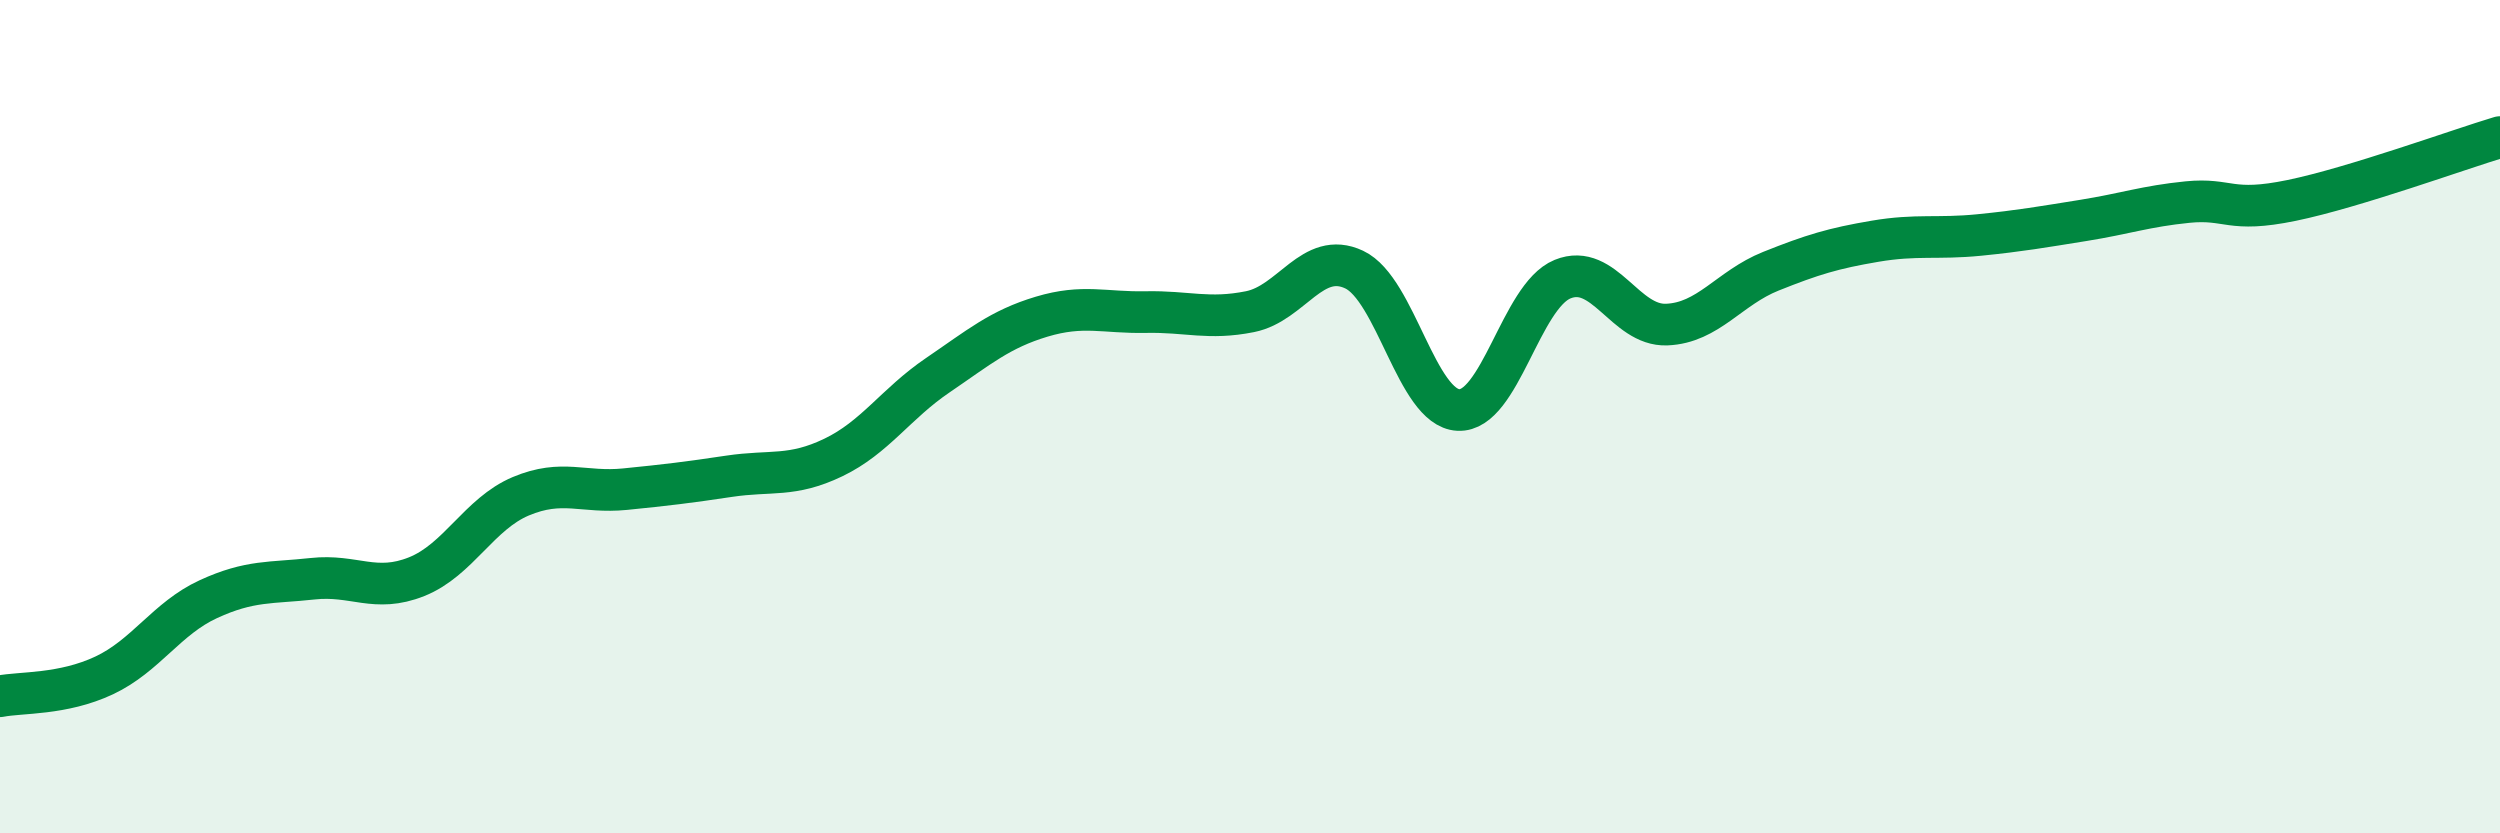
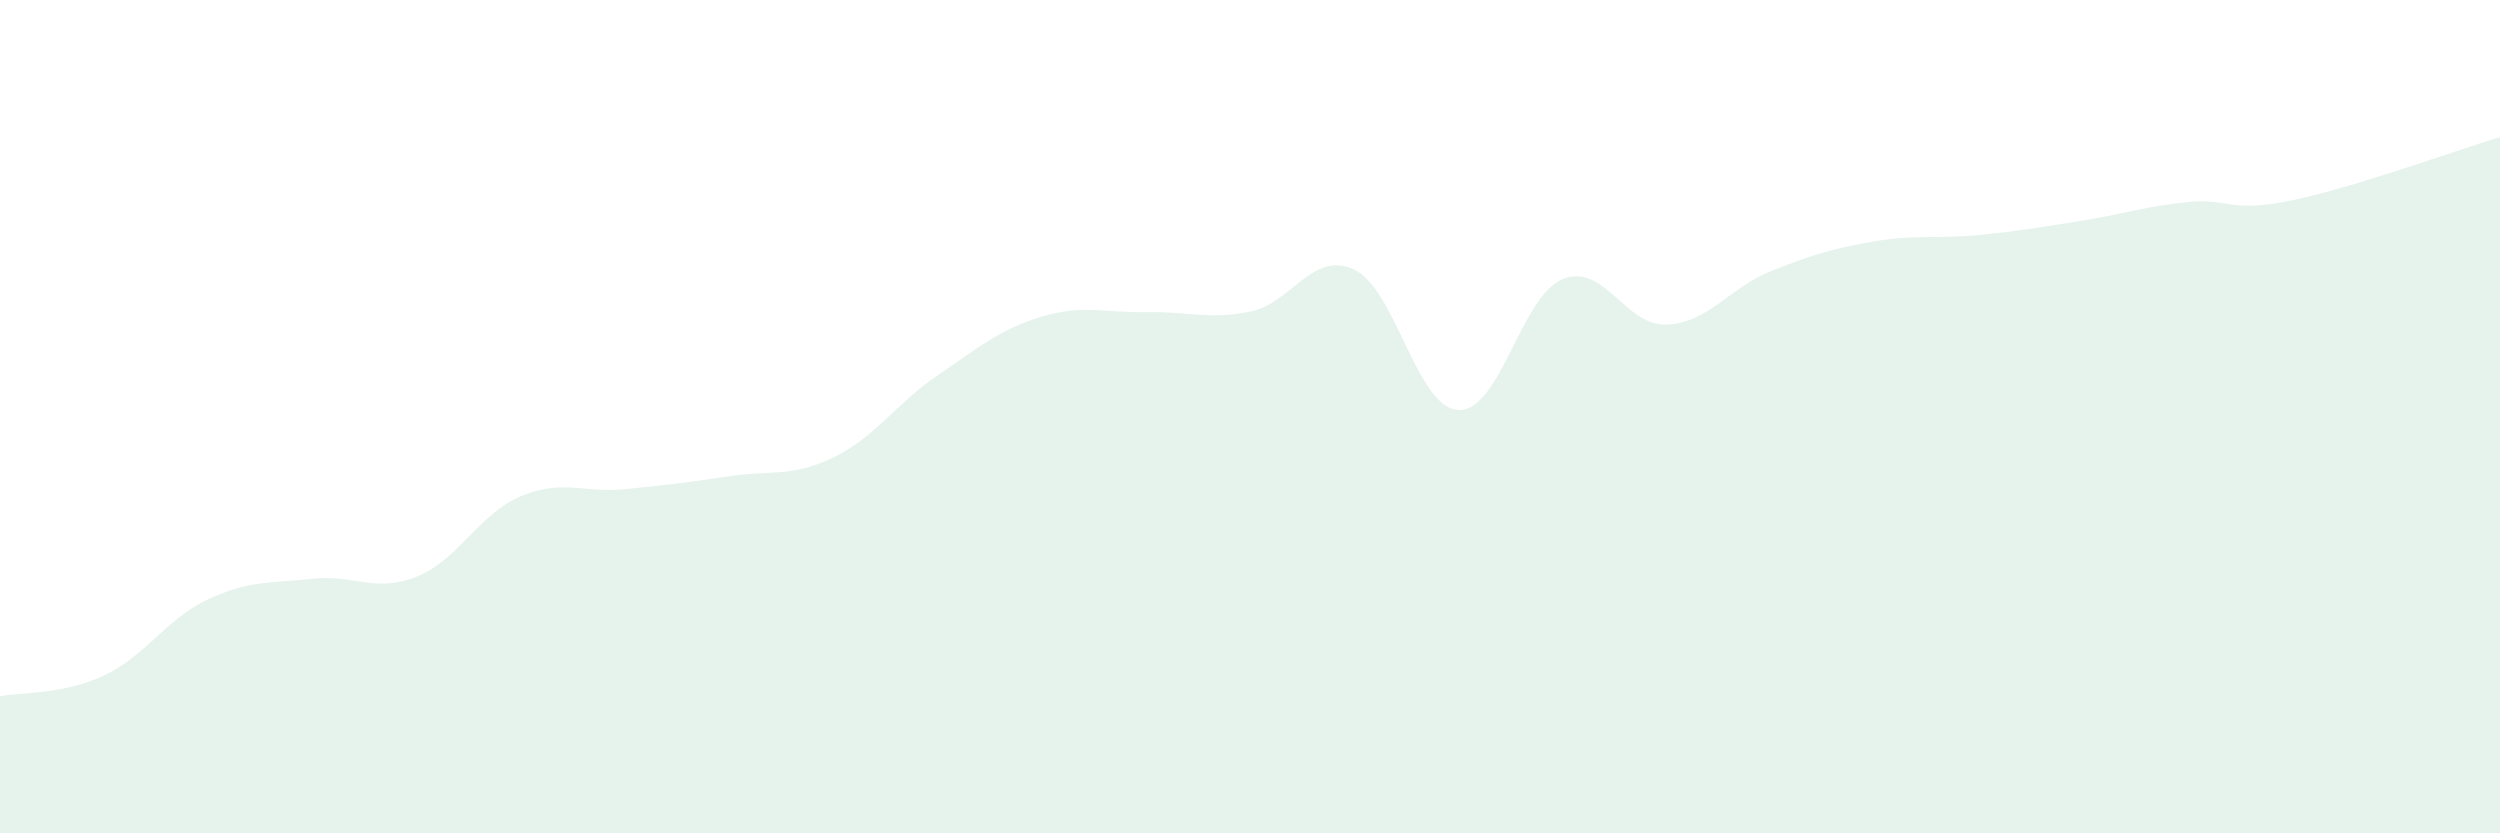
<svg xmlns="http://www.w3.org/2000/svg" width="60" height="20" viewBox="0 0 60 20">
  <path d="M 0,16.71 C 0.5,16.61 1.5,16.68 2.5,16.21 C 3.5,15.74 4,14.84 5,14.38 C 6,13.92 6.5,14 7.5,13.89 C 8.5,13.78 9,14.24 10,13.84 C 11,13.44 11.5,12.33 12.5,11.91 C 13.5,11.49 14,11.84 15,11.74 C 16,11.64 16.5,11.58 17.5,11.43 C 18.5,11.28 19,11.46 20,10.98 C 21,10.5 21.5,9.69 22.5,9.01 C 23.5,8.33 24,7.9 25,7.6 C 26,7.3 26.5,7.51 27.5,7.49 C 28.5,7.47 29,7.68 30,7.48 C 31,7.28 31.5,6 32.5,6.47 C 33.5,6.94 34,9.79 35,9.84 C 36,9.89 36.5,7.11 37.5,6.7 C 38.5,6.29 39,7.83 40,7.79 C 41,7.75 41.5,6.91 42.5,6.51 C 43.5,6.11 44,5.96 45,5.79 C 46,5.62 46.5,5.74 47.5,5.64 C 48.5,5.54 49,5.45 50,5.29 C 51,5.13 51.5,4.95 52.5,4.85 C 53.5,4.75 53.5,5.12 55,4.81 C 56.5,4.5 59,3.59 60,3.29L60 20L0 20Z" fill="#008740" opacity="0.1" stroke-linecap="round" stroke-linejoin="round" />
-   <path d="M 0,16.71 C 0.5,16.61 1.5,16.68 2.5,16.21 C 3.5,15.74 4,14.84 5,14.38 C 6,13.92 6.5,14 7.5,13.89 C 8.5,13.78 9,14.24 10,13.84 C 11,13.44 11.5,12.33 12.5,11.91 C 13.5,11.49 14,11.84 15,11.74 C 16,11.64 16.5,11.58 17.5,11.43 C 18.5,11.28 19,11.46 20,10.98 C 21,10.5 21.5,9.69 22.5,9.01 C 23.5,8.33 24,7.9 25,7.6 C 26,7.3 26.5,7.51 27.5,7.49 C 28.5,7.47 29,7.68 30,7.48 C 31,7.28 31.5,6 32.5,6.47 C 33.5,6.94 34,9.79 35,9.84 C 36,9.89 36.5,7.11 37.5,6.7 C 38.5,6.29 39,7.83 40,7.79 C 41,7.75 41.5,6.91 42.5,6.51 C 43.5,6.11 44,5.96 45,5.79 C 46,5.62 46.5,5.74 47.5,5.64 C 48.5,5.54 49,5.45 50,5.29 C 51,5.13 51.5,4.95 52.5,4.85 C 53.5,4.75 53.5,5.12 55,4.81 C 56.5,4.5 59,3.59 60,3.29" stroke="#008740" stroke-width="1" fill="none" stroke-linecap="round" stroke-linejoin="round" />
</svg>